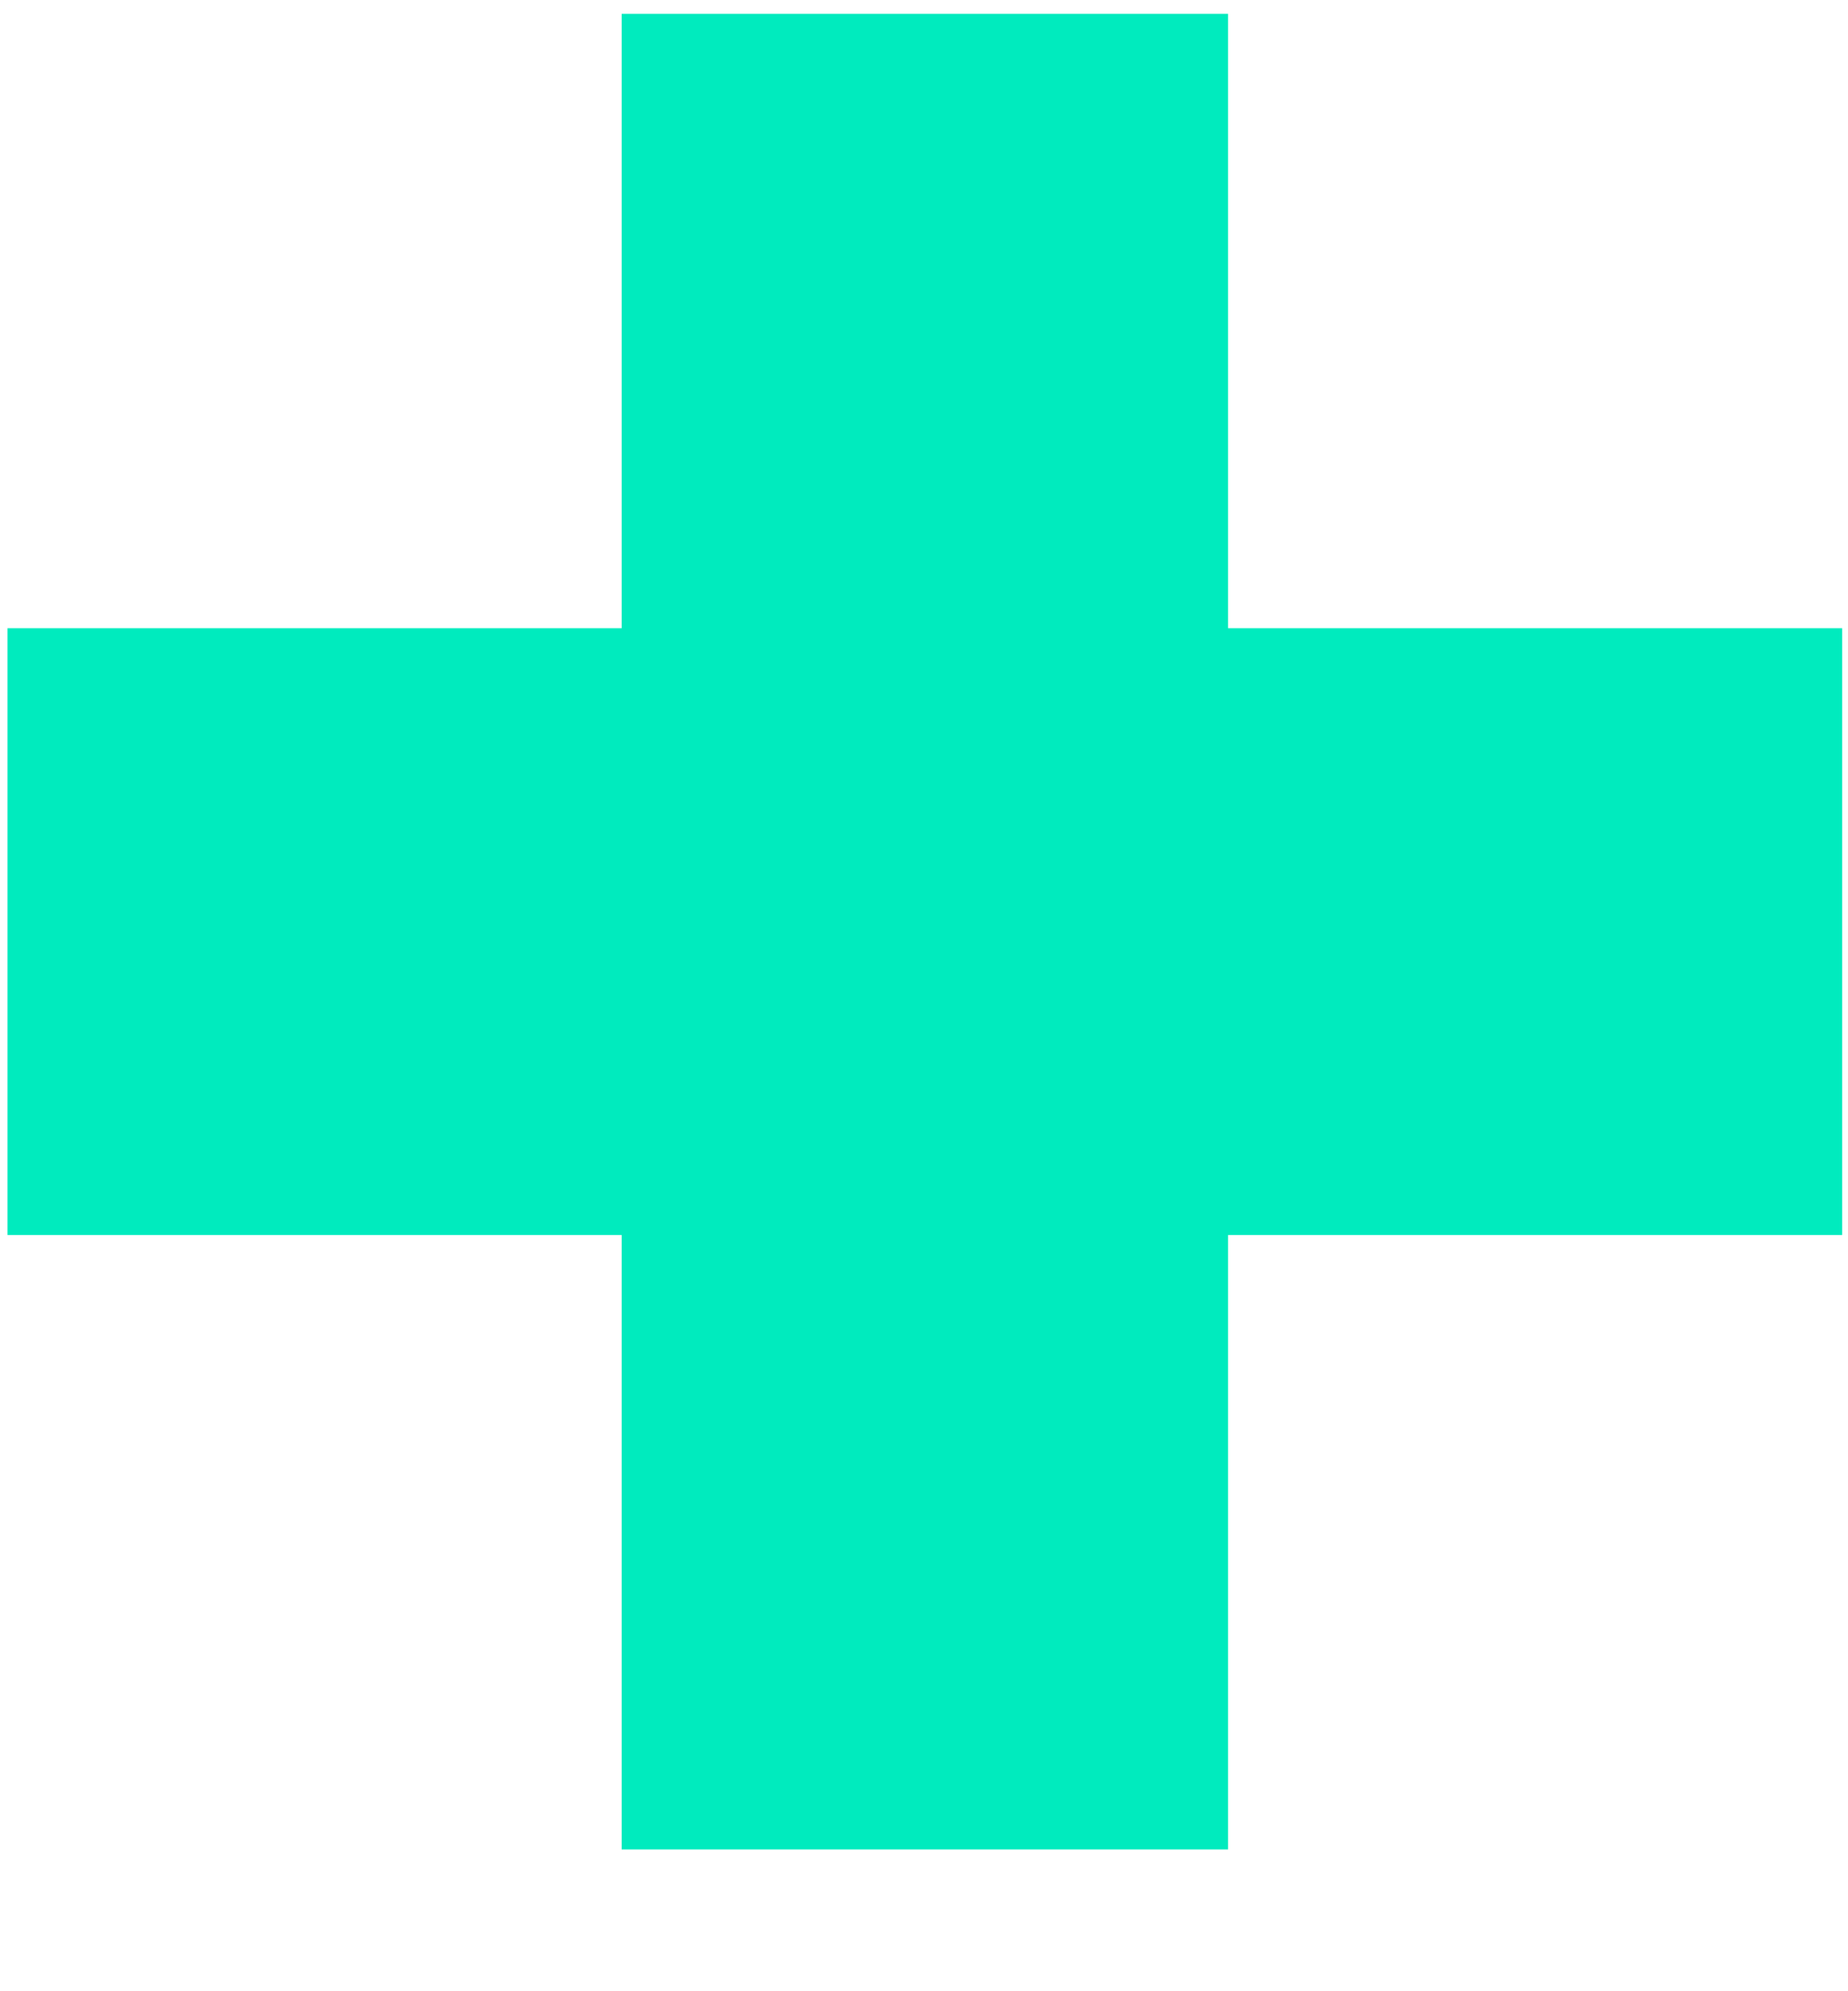
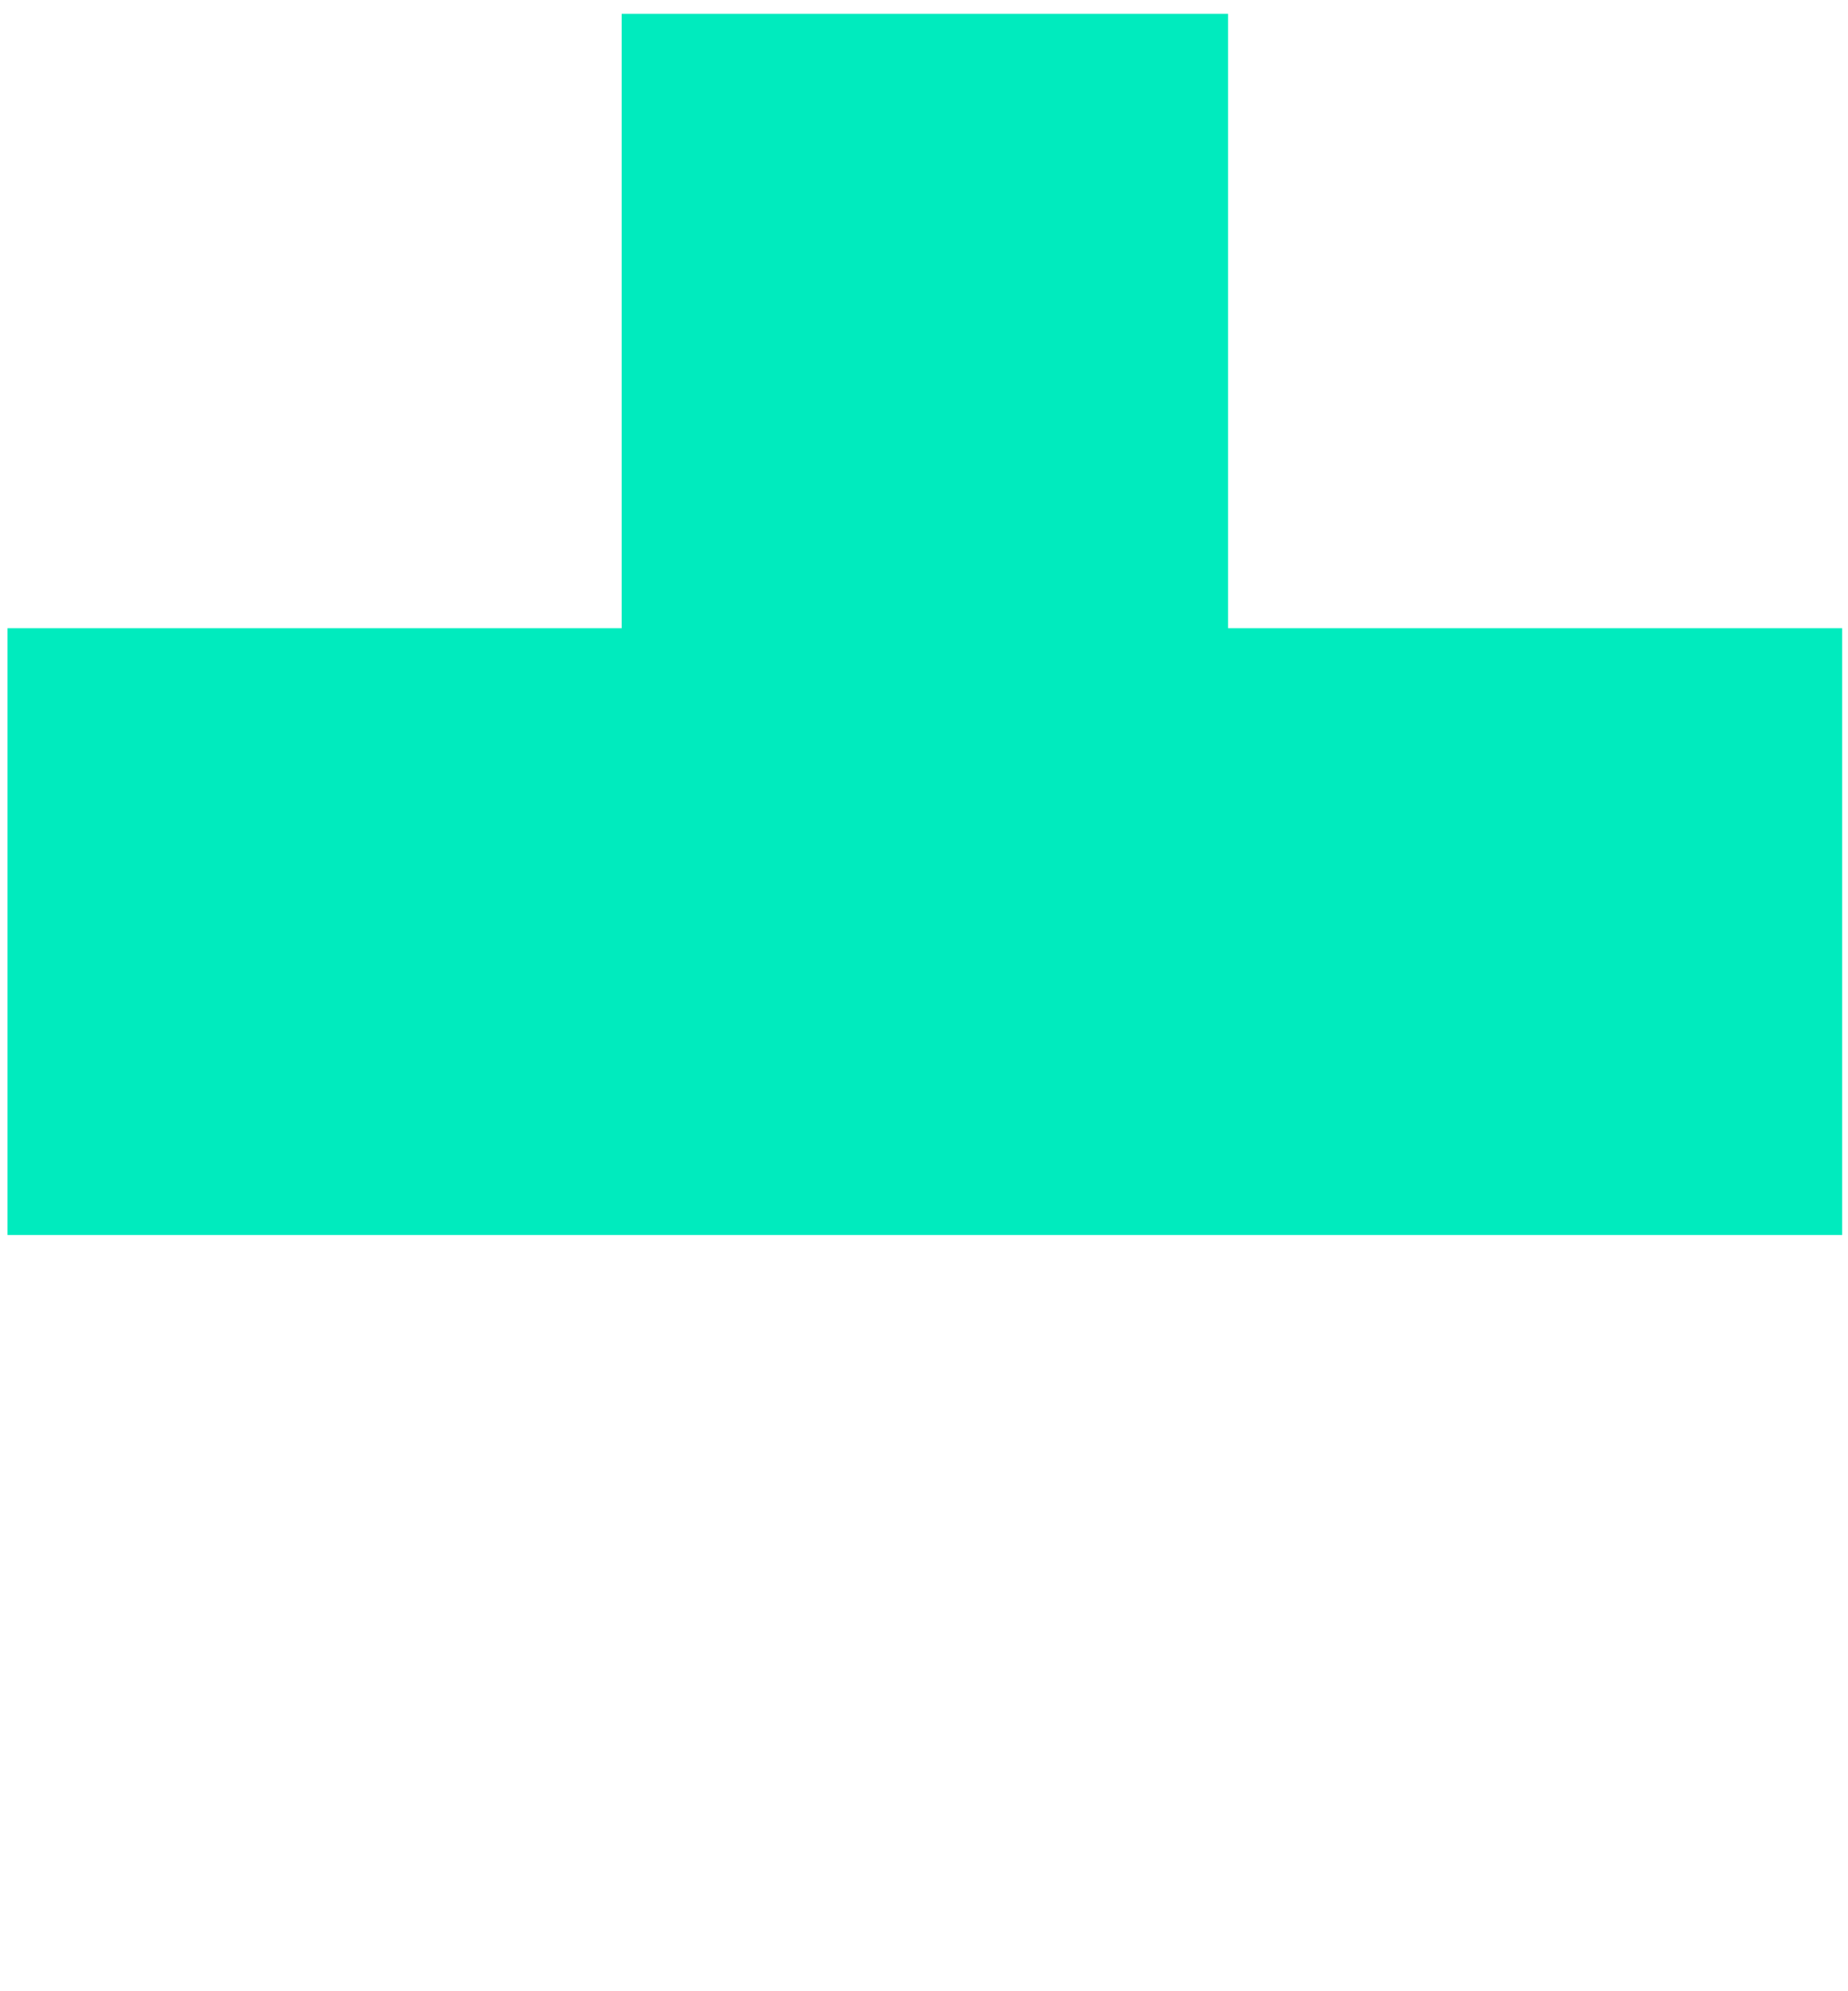
<svg xmlns="http://www.w3.org/2000/svg" width="13" height="14" viewBox="0 0 13 14" fill="none">
-   <path d="M12.959 4.417V8.683H8.639V13.003H4.373V8.683H0.053V4.417H4.373V0.097H8.639V4.417H12.959Z" fill="#00EBBE" />
+   <path d="M12.959 4.417V8.683H8.639V13.003V8.683H0.053V4.417H4.373V0.097H8.639V4.417H12.959Z" fill="#00EBBE" />
</svg>